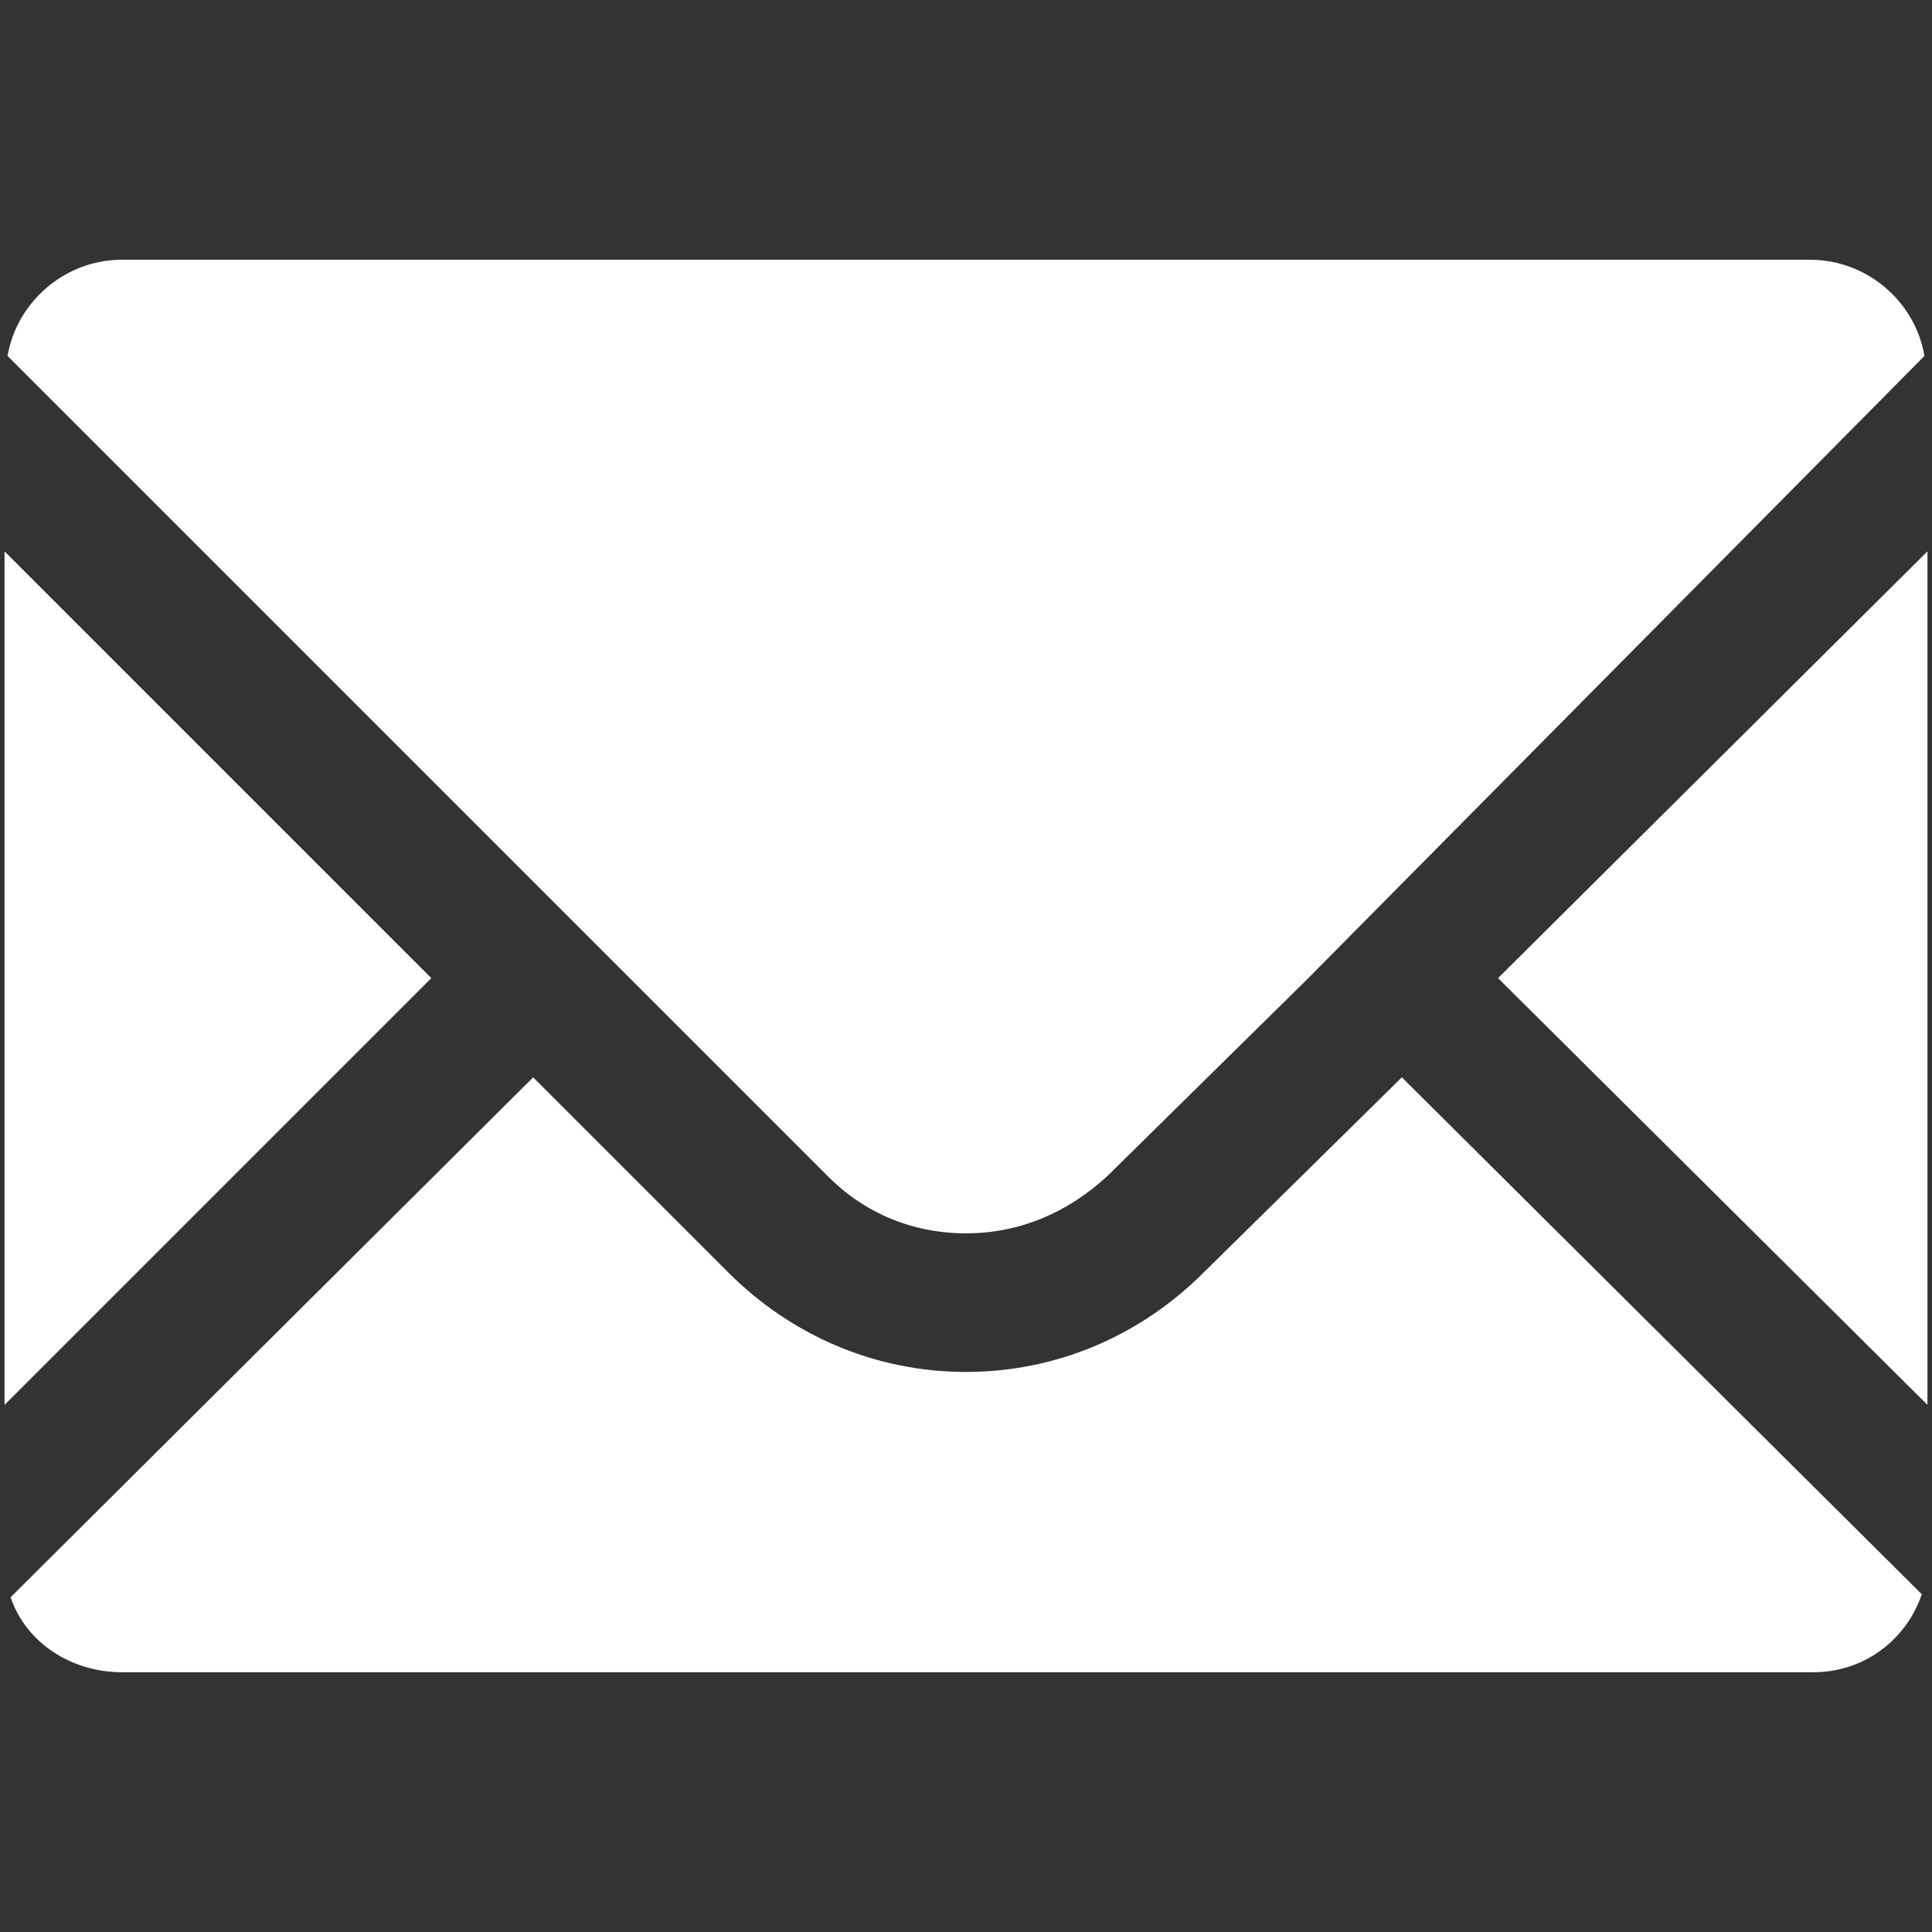
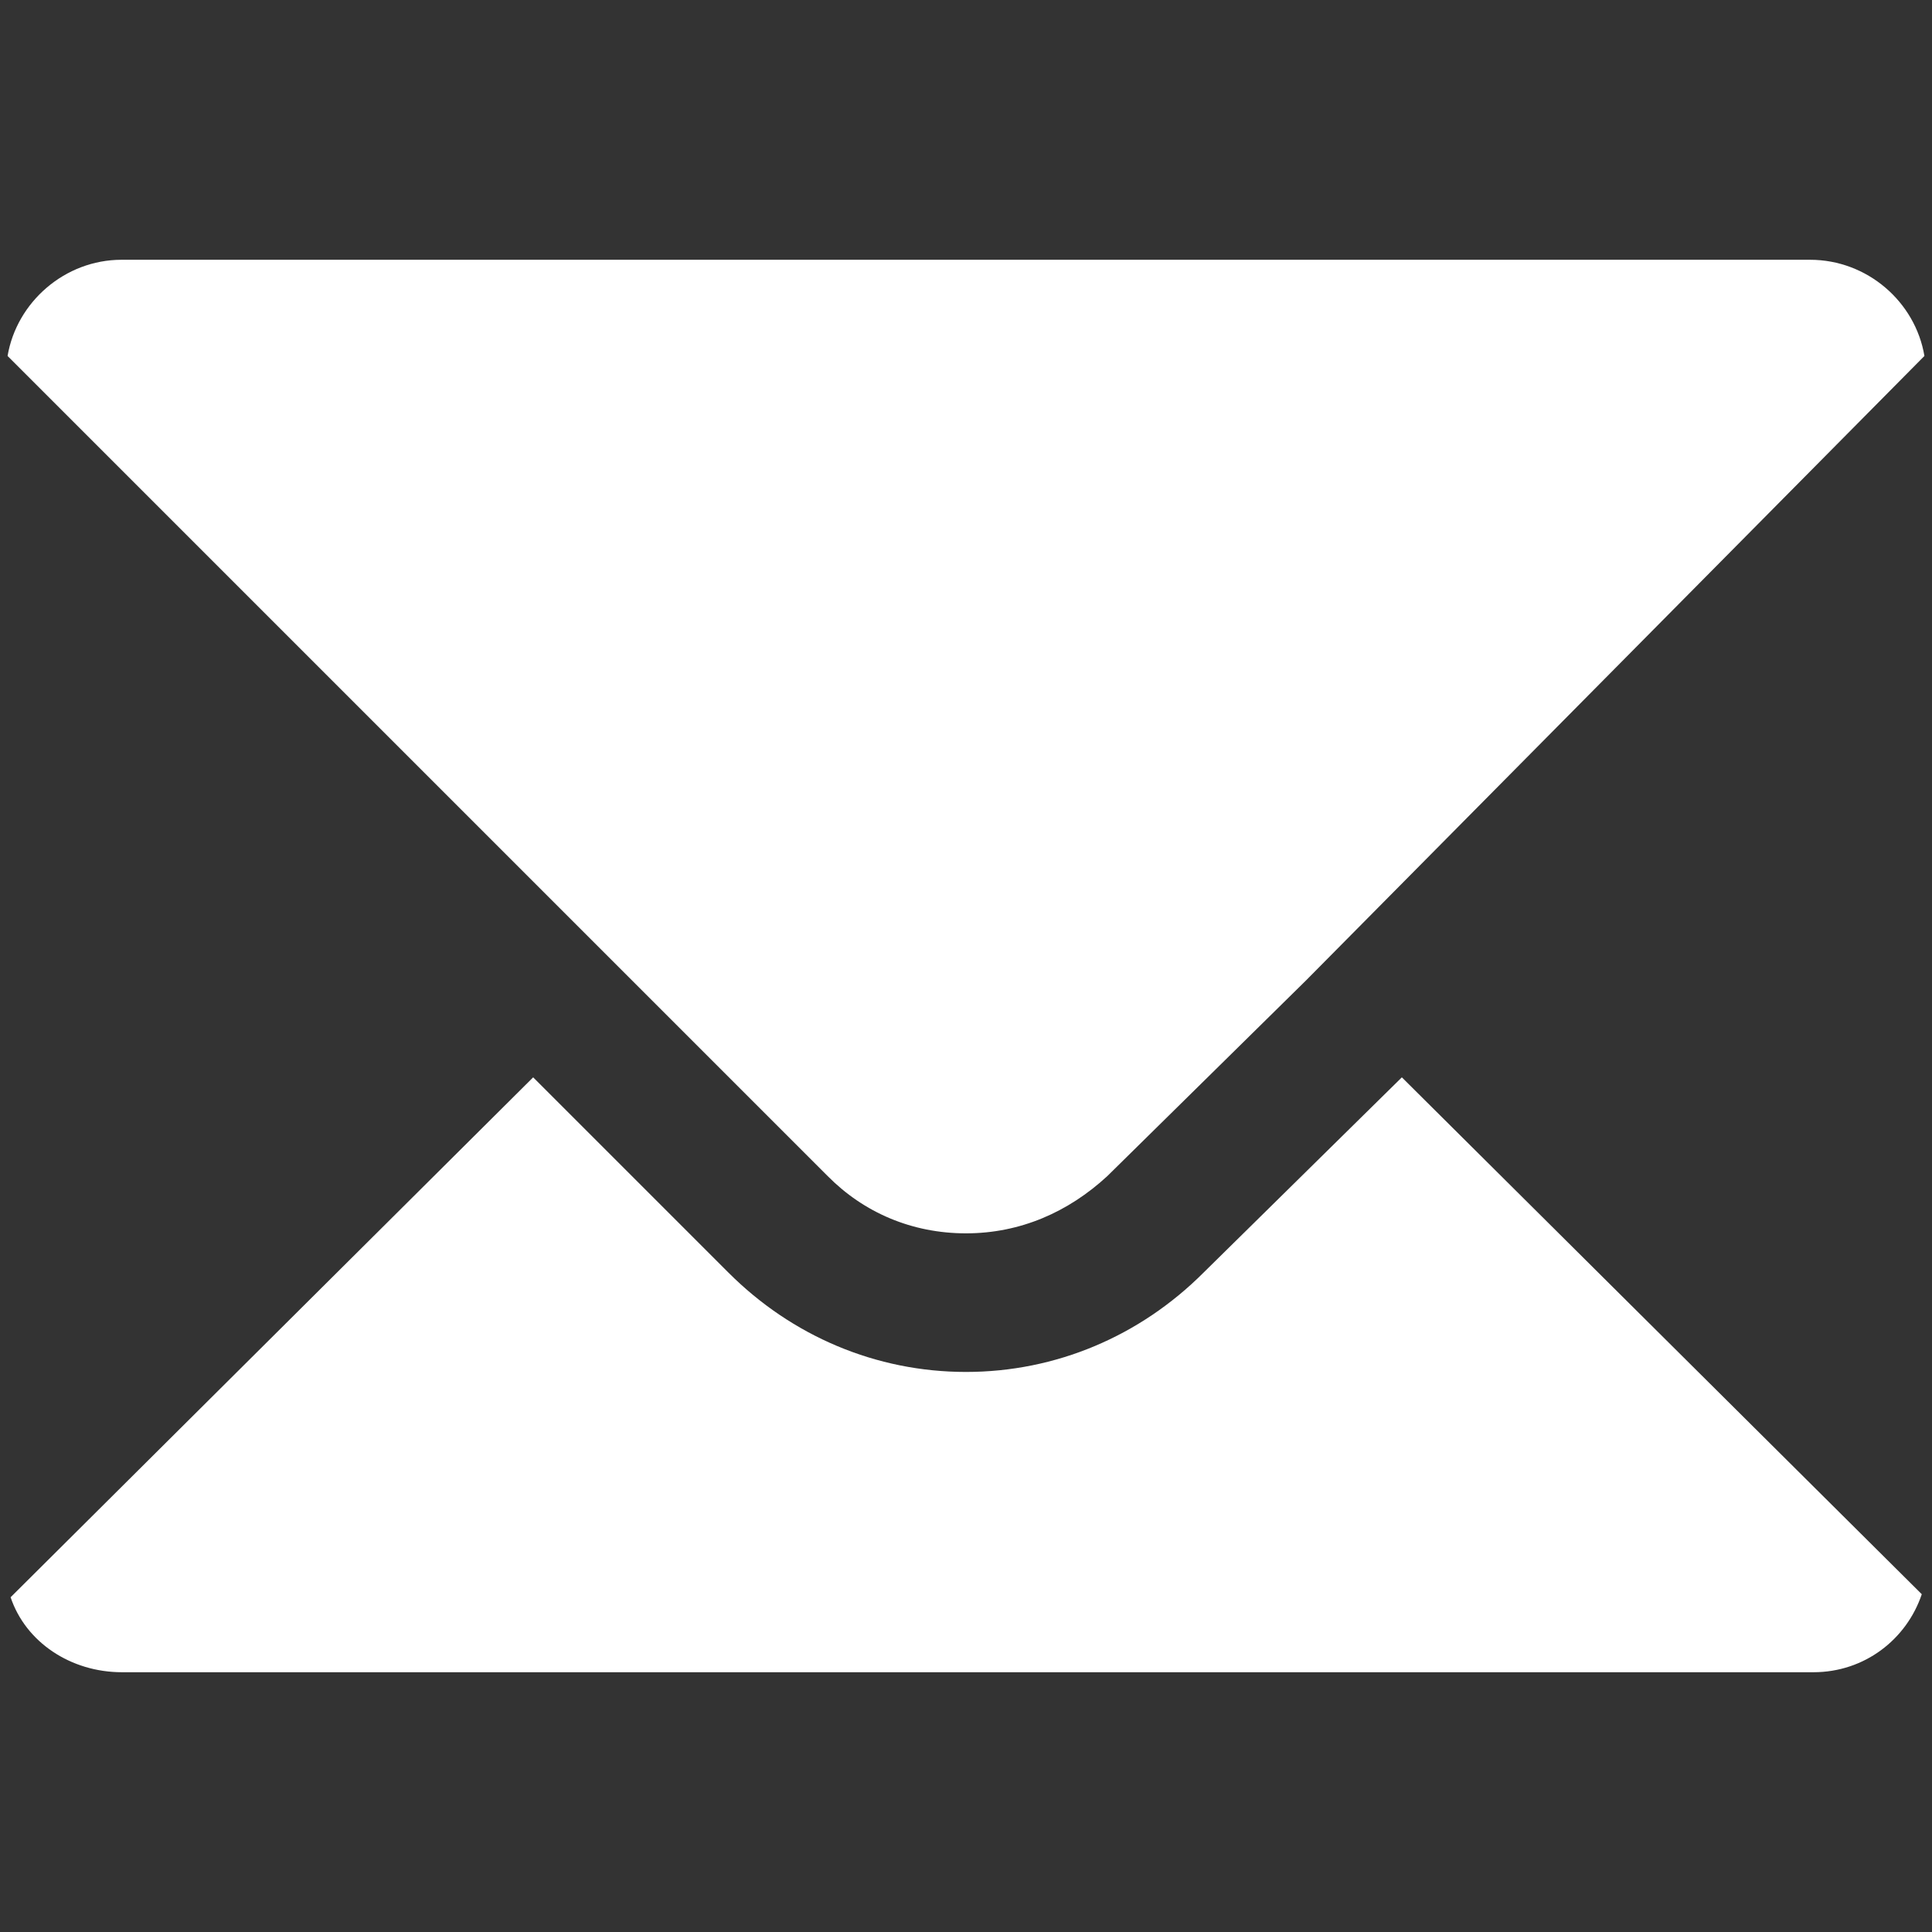
<svg xmlns="http://www.w3.org/2000/svg" version="1.1" id="レイヤー_1" x="0px" y="0px" viewBox="0 0 510.2 510.2" style="enable-background:new 0 0 510.2 510.2;" xml:space="preserve">
  <rect x="0" y="0" width="510.2" height="510.2" fill="#333333" stroke="none" />
  <style type="text/css">
	.st0{fill:#FFFFFF;}
</style>
  <g>
    <path class="st0" d="M255.1,325.7c14.3,0,27-5.6,37.3-15.1l52.4-51.6L508.2,94c-2.4-14.3-15.1-25.4-30.2-25.4H32.1   C17.1,68.6,4.4,79.8,2,94l216.6,216.6C228.1,320.2,240.8,325.7,255.1,325.7z" />
-     <polygon class="st0" points="113.9,258.3 48,192.4 1.2,145.6 1.2,145.6 1.2,145.6 1.2,371  " />
-     <path class="st0" d="M370.2,284.5L370.2,284.5L370.2,284.5l-52.4,51.6c-16.7,16.7-38.9,26.2-62.7,26.2c-23.8,0-46-9.5-62.7-26.2   l-51.6-51.6l0,0l0,0l0,0L2.8,421.8c4,11.9,15.9,19.8,29.4,19.8h446.7c13.5,0,24.6-8.7,28.6-20.6L370.2,284.5L370.2,284.5z" />
-     <polygon class="st0" points="509,145.6 509,145.6 509,145.6 395.6,258.3 509,371 509,239.2  " />
+     <path class="st0" d="M370.2,284.5L370.2,284.5L370.2,284.5l-52.4,51.6c-16.7,16.7-38.9,26.2-62.7,26.2c-23.8,0-46-9.5-62.7-26.2   l-51.6-51.6l0,0l0,0L2.8,421.8c4,11.9,15.9,19.8,29.4,19.8h446.7c13.5,0,24.6-8.7,28.6-20.6L370.2,284.5L370.2,284.5z" />
  </g>
</svg>